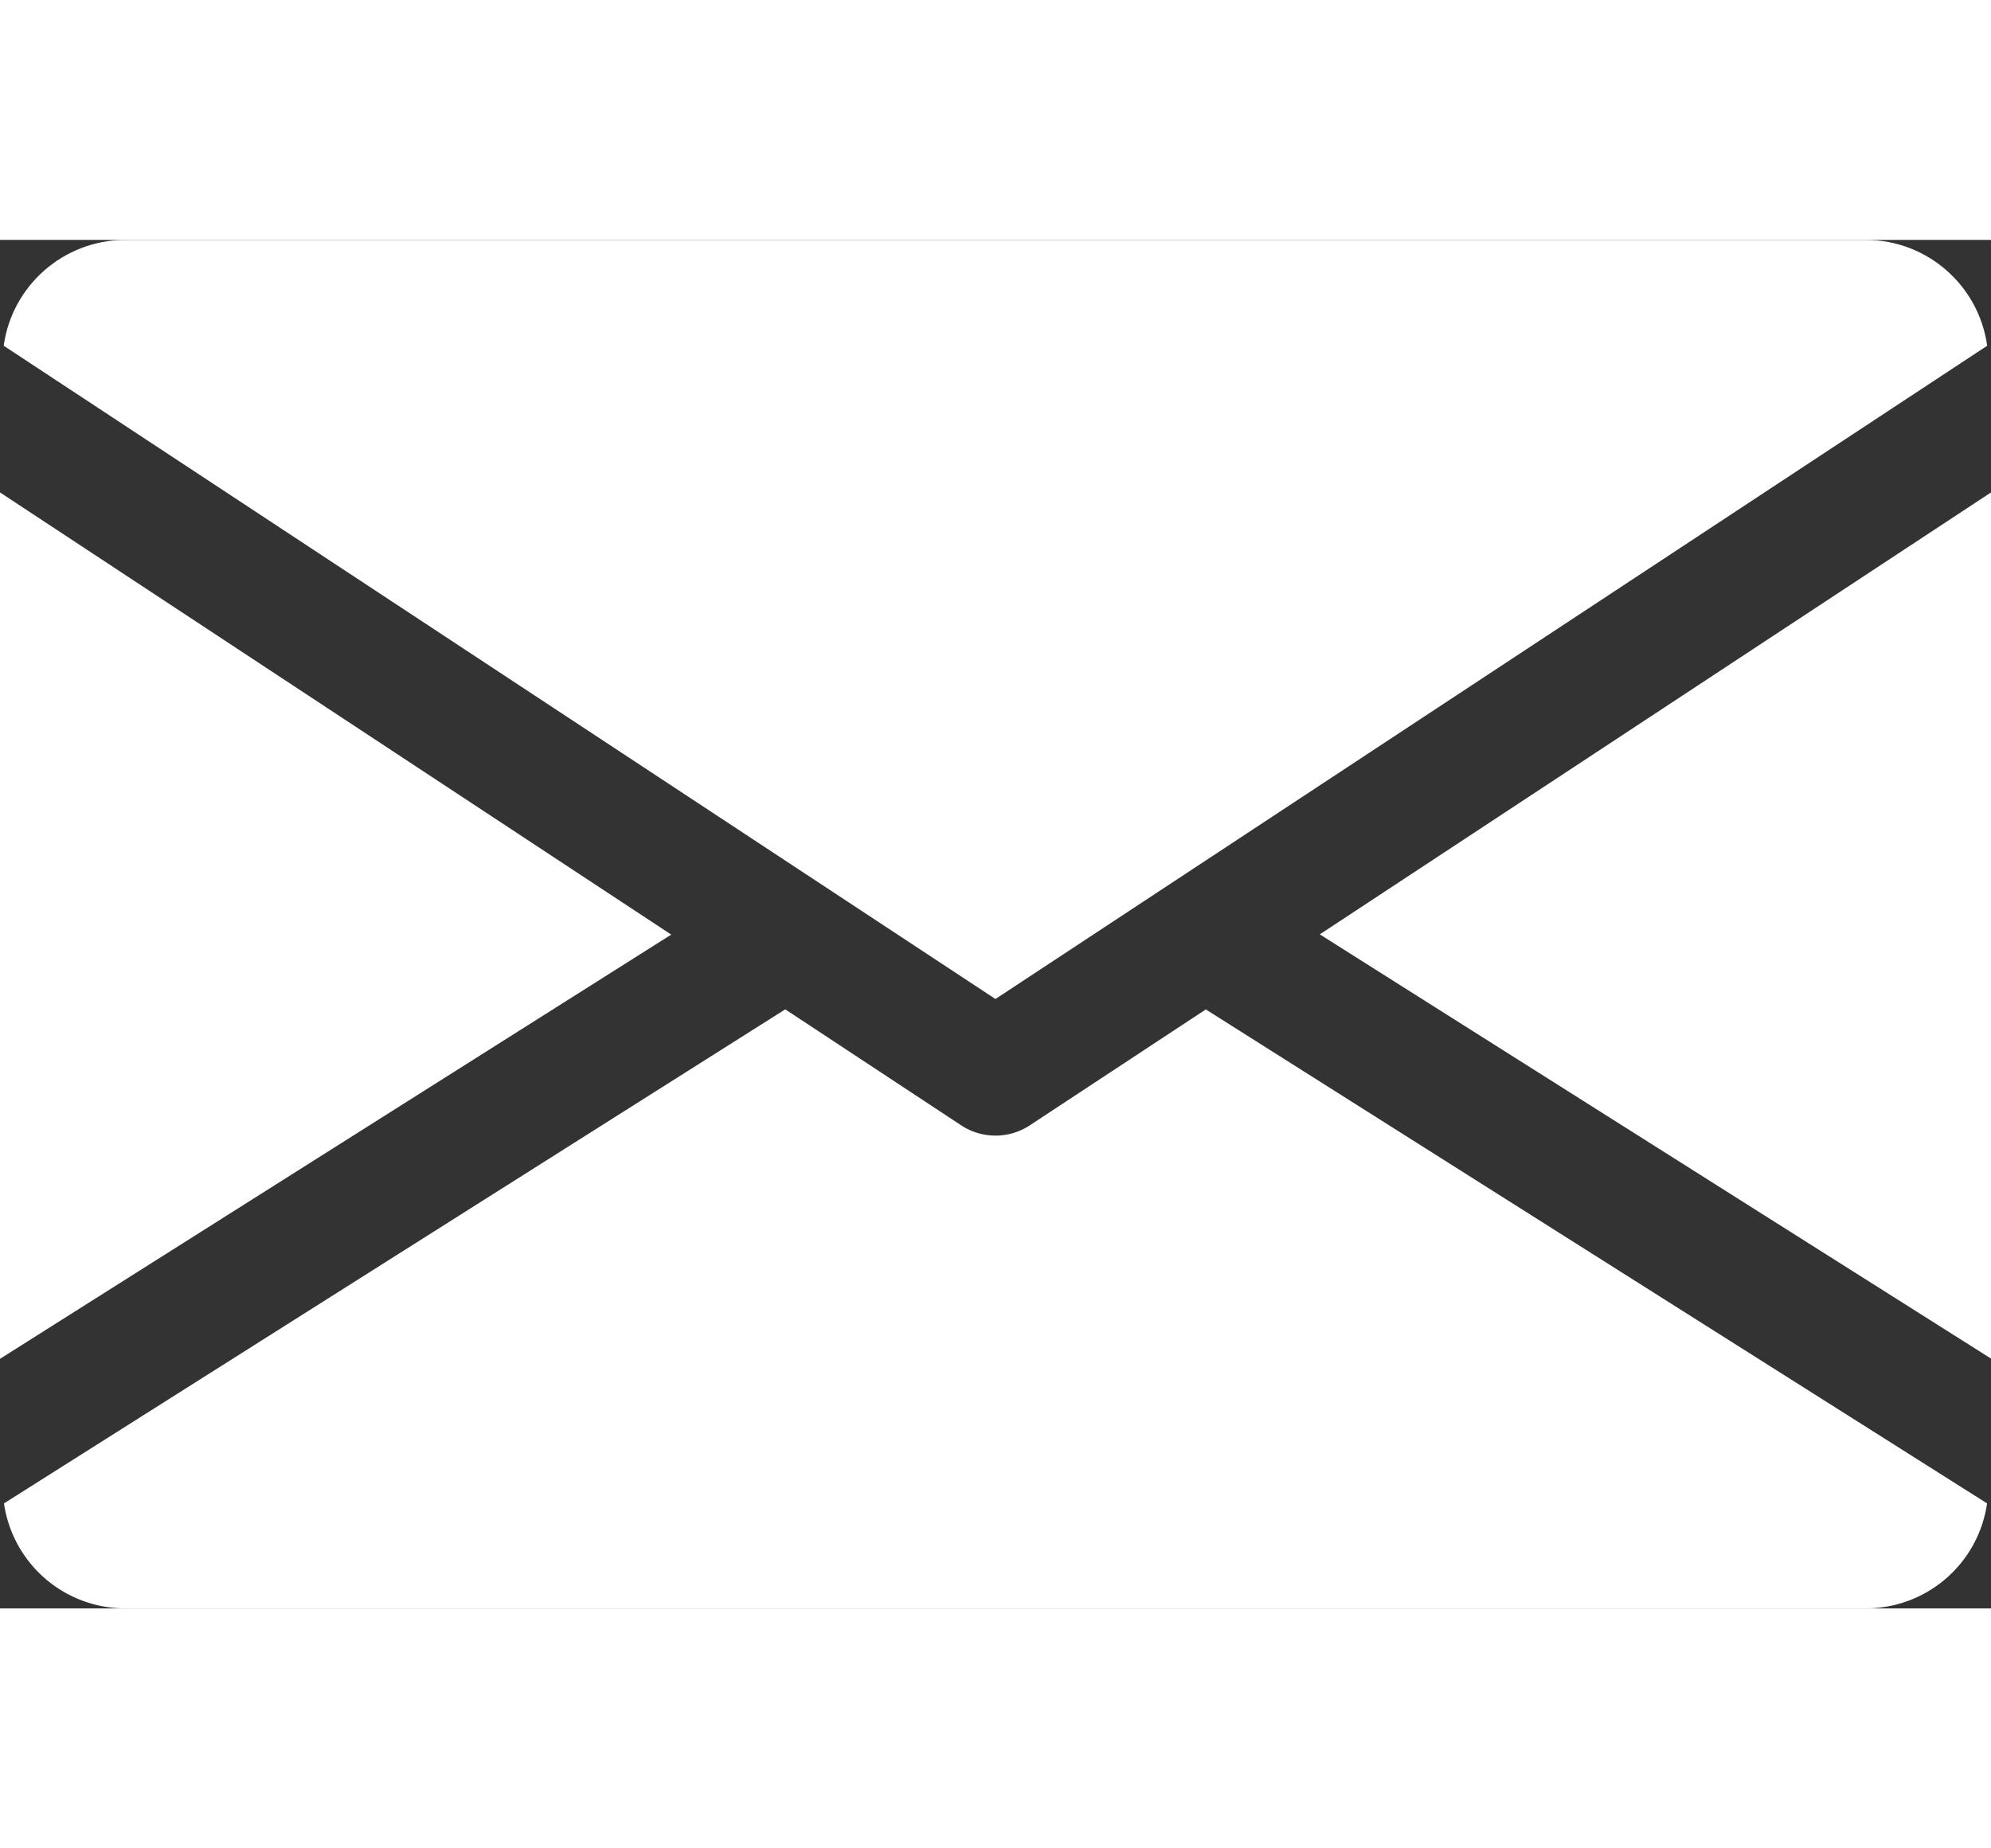
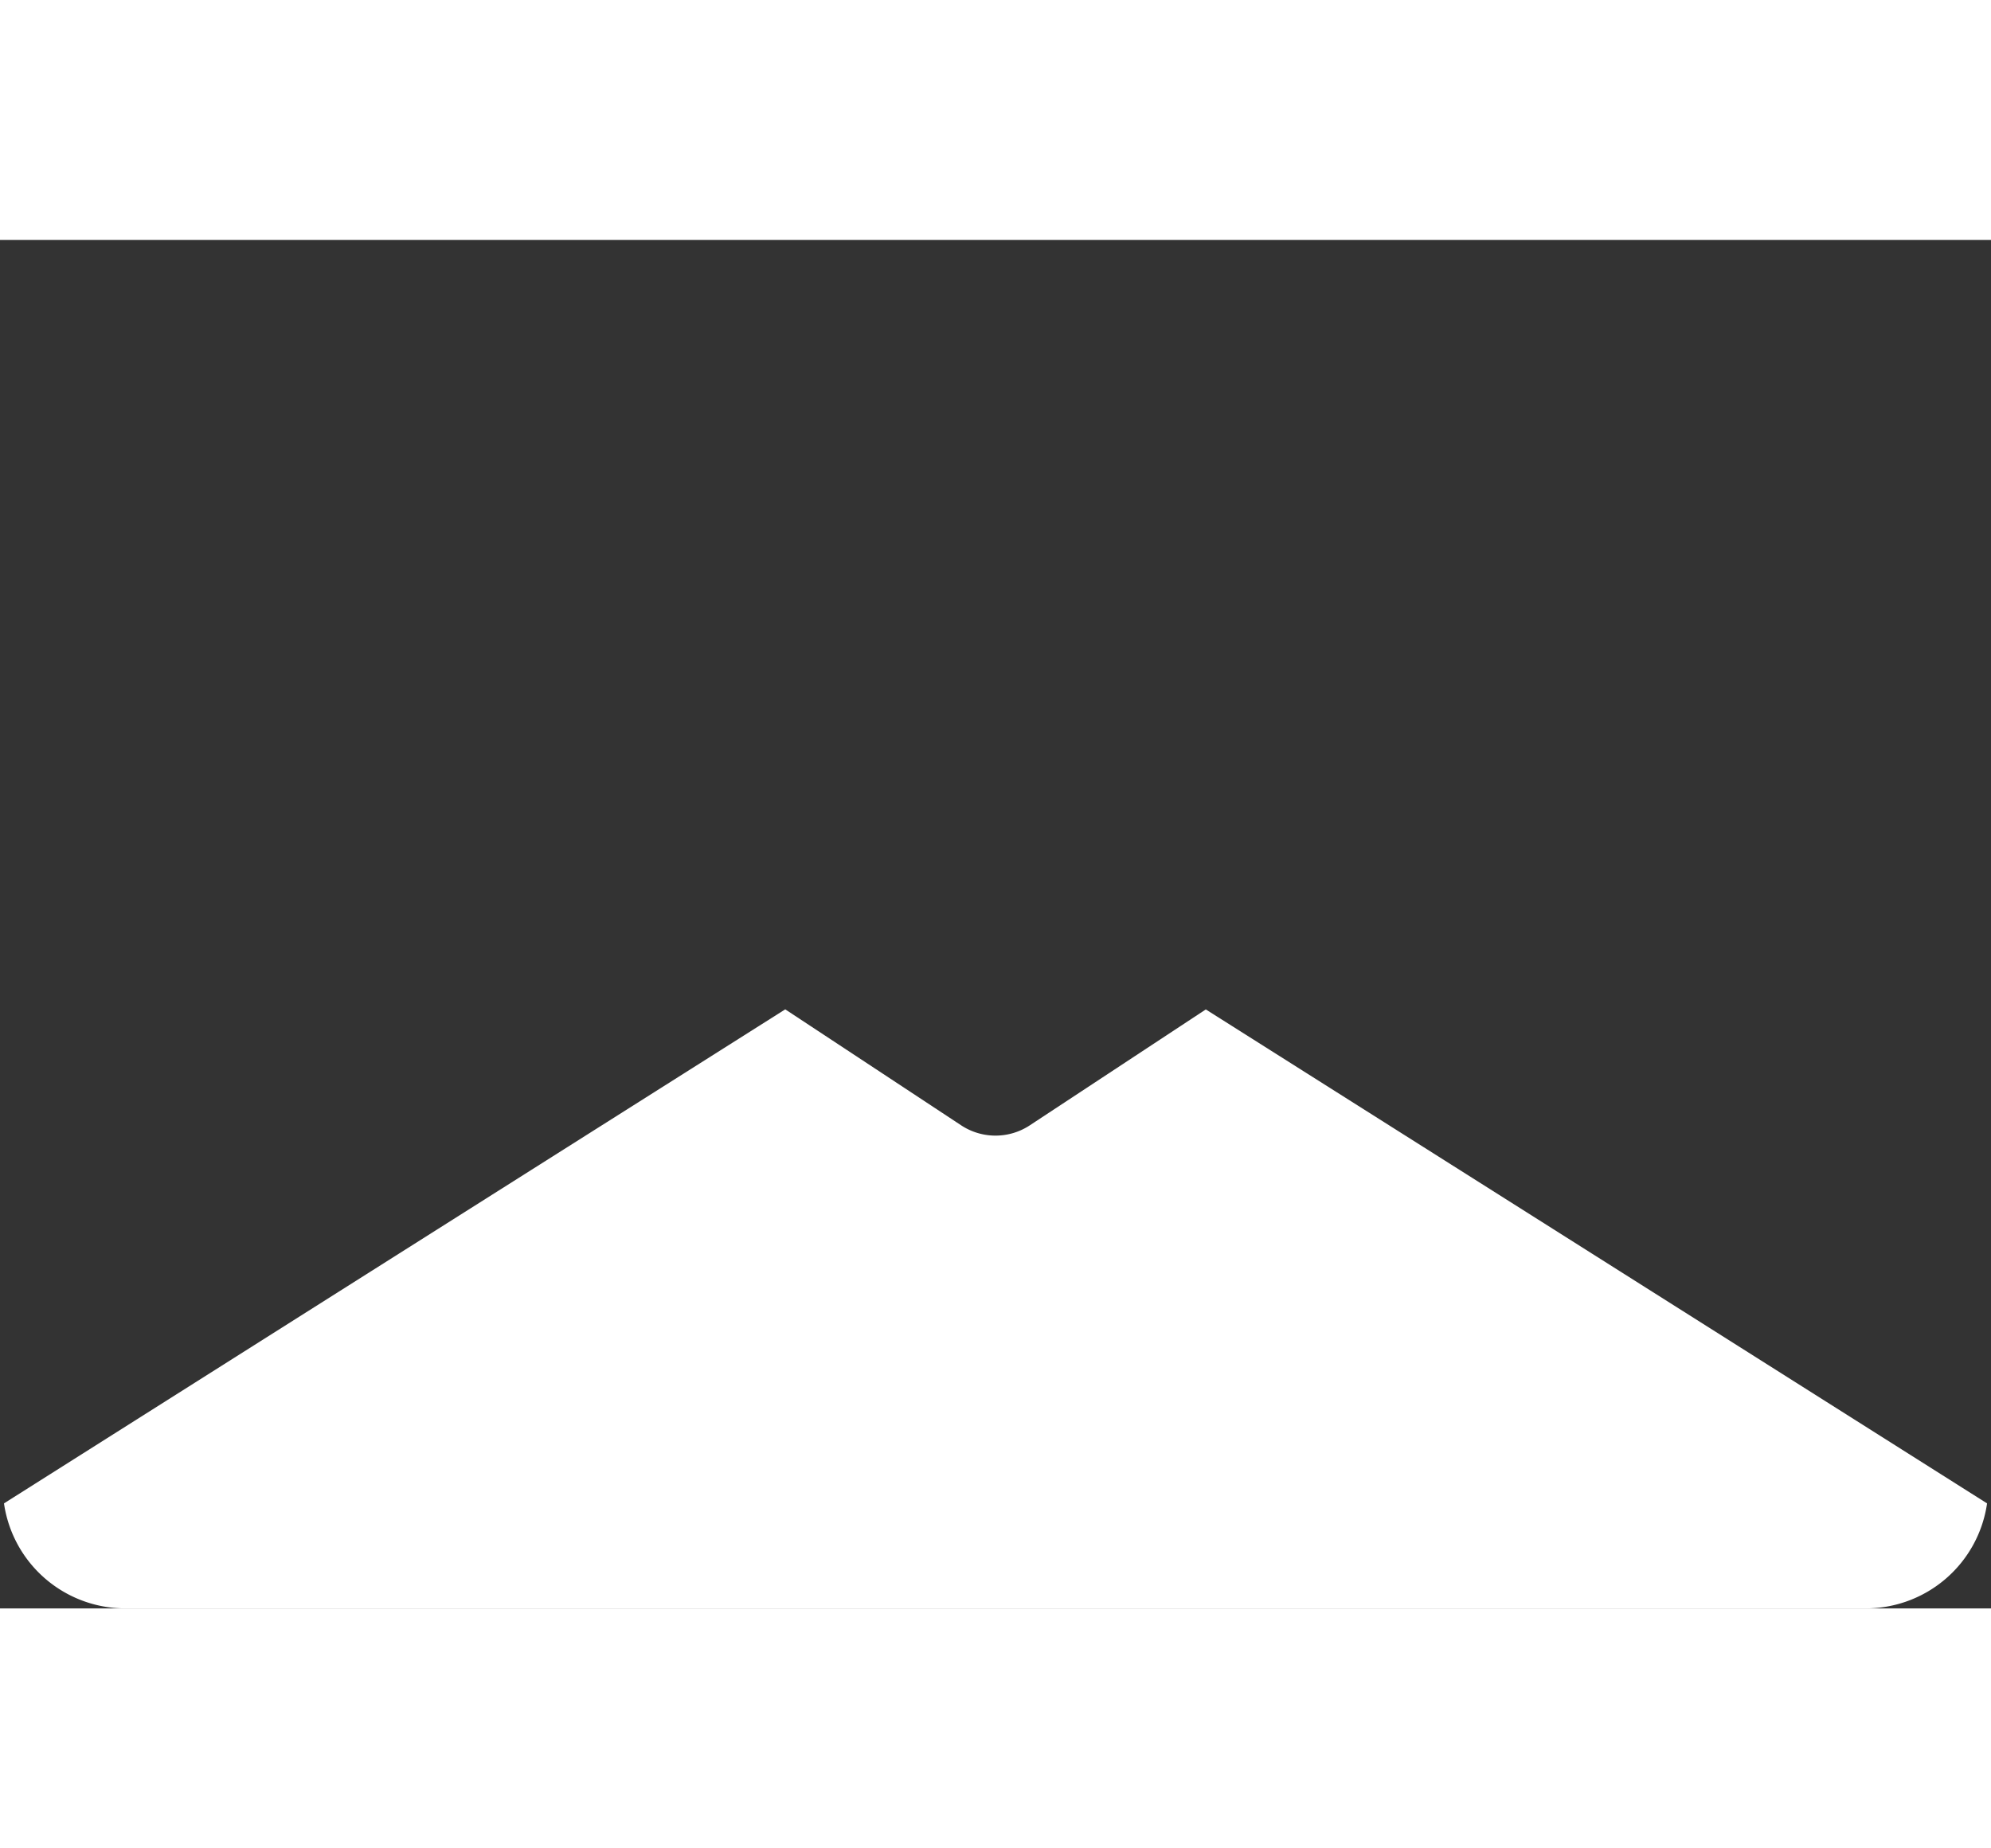
<svg xmlns="http://www.w3.org/2000/svg" viewBox="0 0 243.76 167.59" class="svelte-sicv7d" fill="#fff" width="28" height="26">
  <rect x="0" y="0" width="243.76" height="167.59" fill="#333333" stroke="none" />
  <g id="Gruppe_1128" transform="translate(25.852 4.943)">
    <g id="Gruppe_1127">
-       <path id="Pfad_7604" d="m135.73 80.1 82.18 51.95V25.98L135.73 80.1z" class="st0" />
-     </g>
+       </g>
  </g>
  <g id="Gruppe_1130" transform="translate(0 4.943)">
    <g id="Gruppe_1129">
-       <path id="Pfad_7605" d="M0 25.98v106.1l82.18-51.95L0 25.98z" class="st0">
-             </path>
-     </g>
+       </g>
  </g>
  <g id="Gruppe_1132" transform="translate(.073)">
    <g id="Gruppe_1131">
-       <path id="Pfad_7606" d="M228.45 0H15.16C7.7.06 1.41 5.58.38 12.96l121.42 80 121.42-80C242.19 5.58 235.91.06 228.45 0z" class="st0" />
-     </g>
+       </g>
  </g>
  <g id="Gruppe_1134" transform="translate(.078 15.076)">
    <g id="Gruppe_1133">
      <path id="Pfad_7607" d="m147.55 79.16-21.56 14.2a7.635 7.635 0 0 1-8.38 0L96.06 79.15.41 139.65a15.008 15.008 0 0 0 14.75 12.86h213.29a15 15 0 0 0 14.75-12.86l-95.65-60.49z" class="st0" />
    </g>
  </g>
</svg>